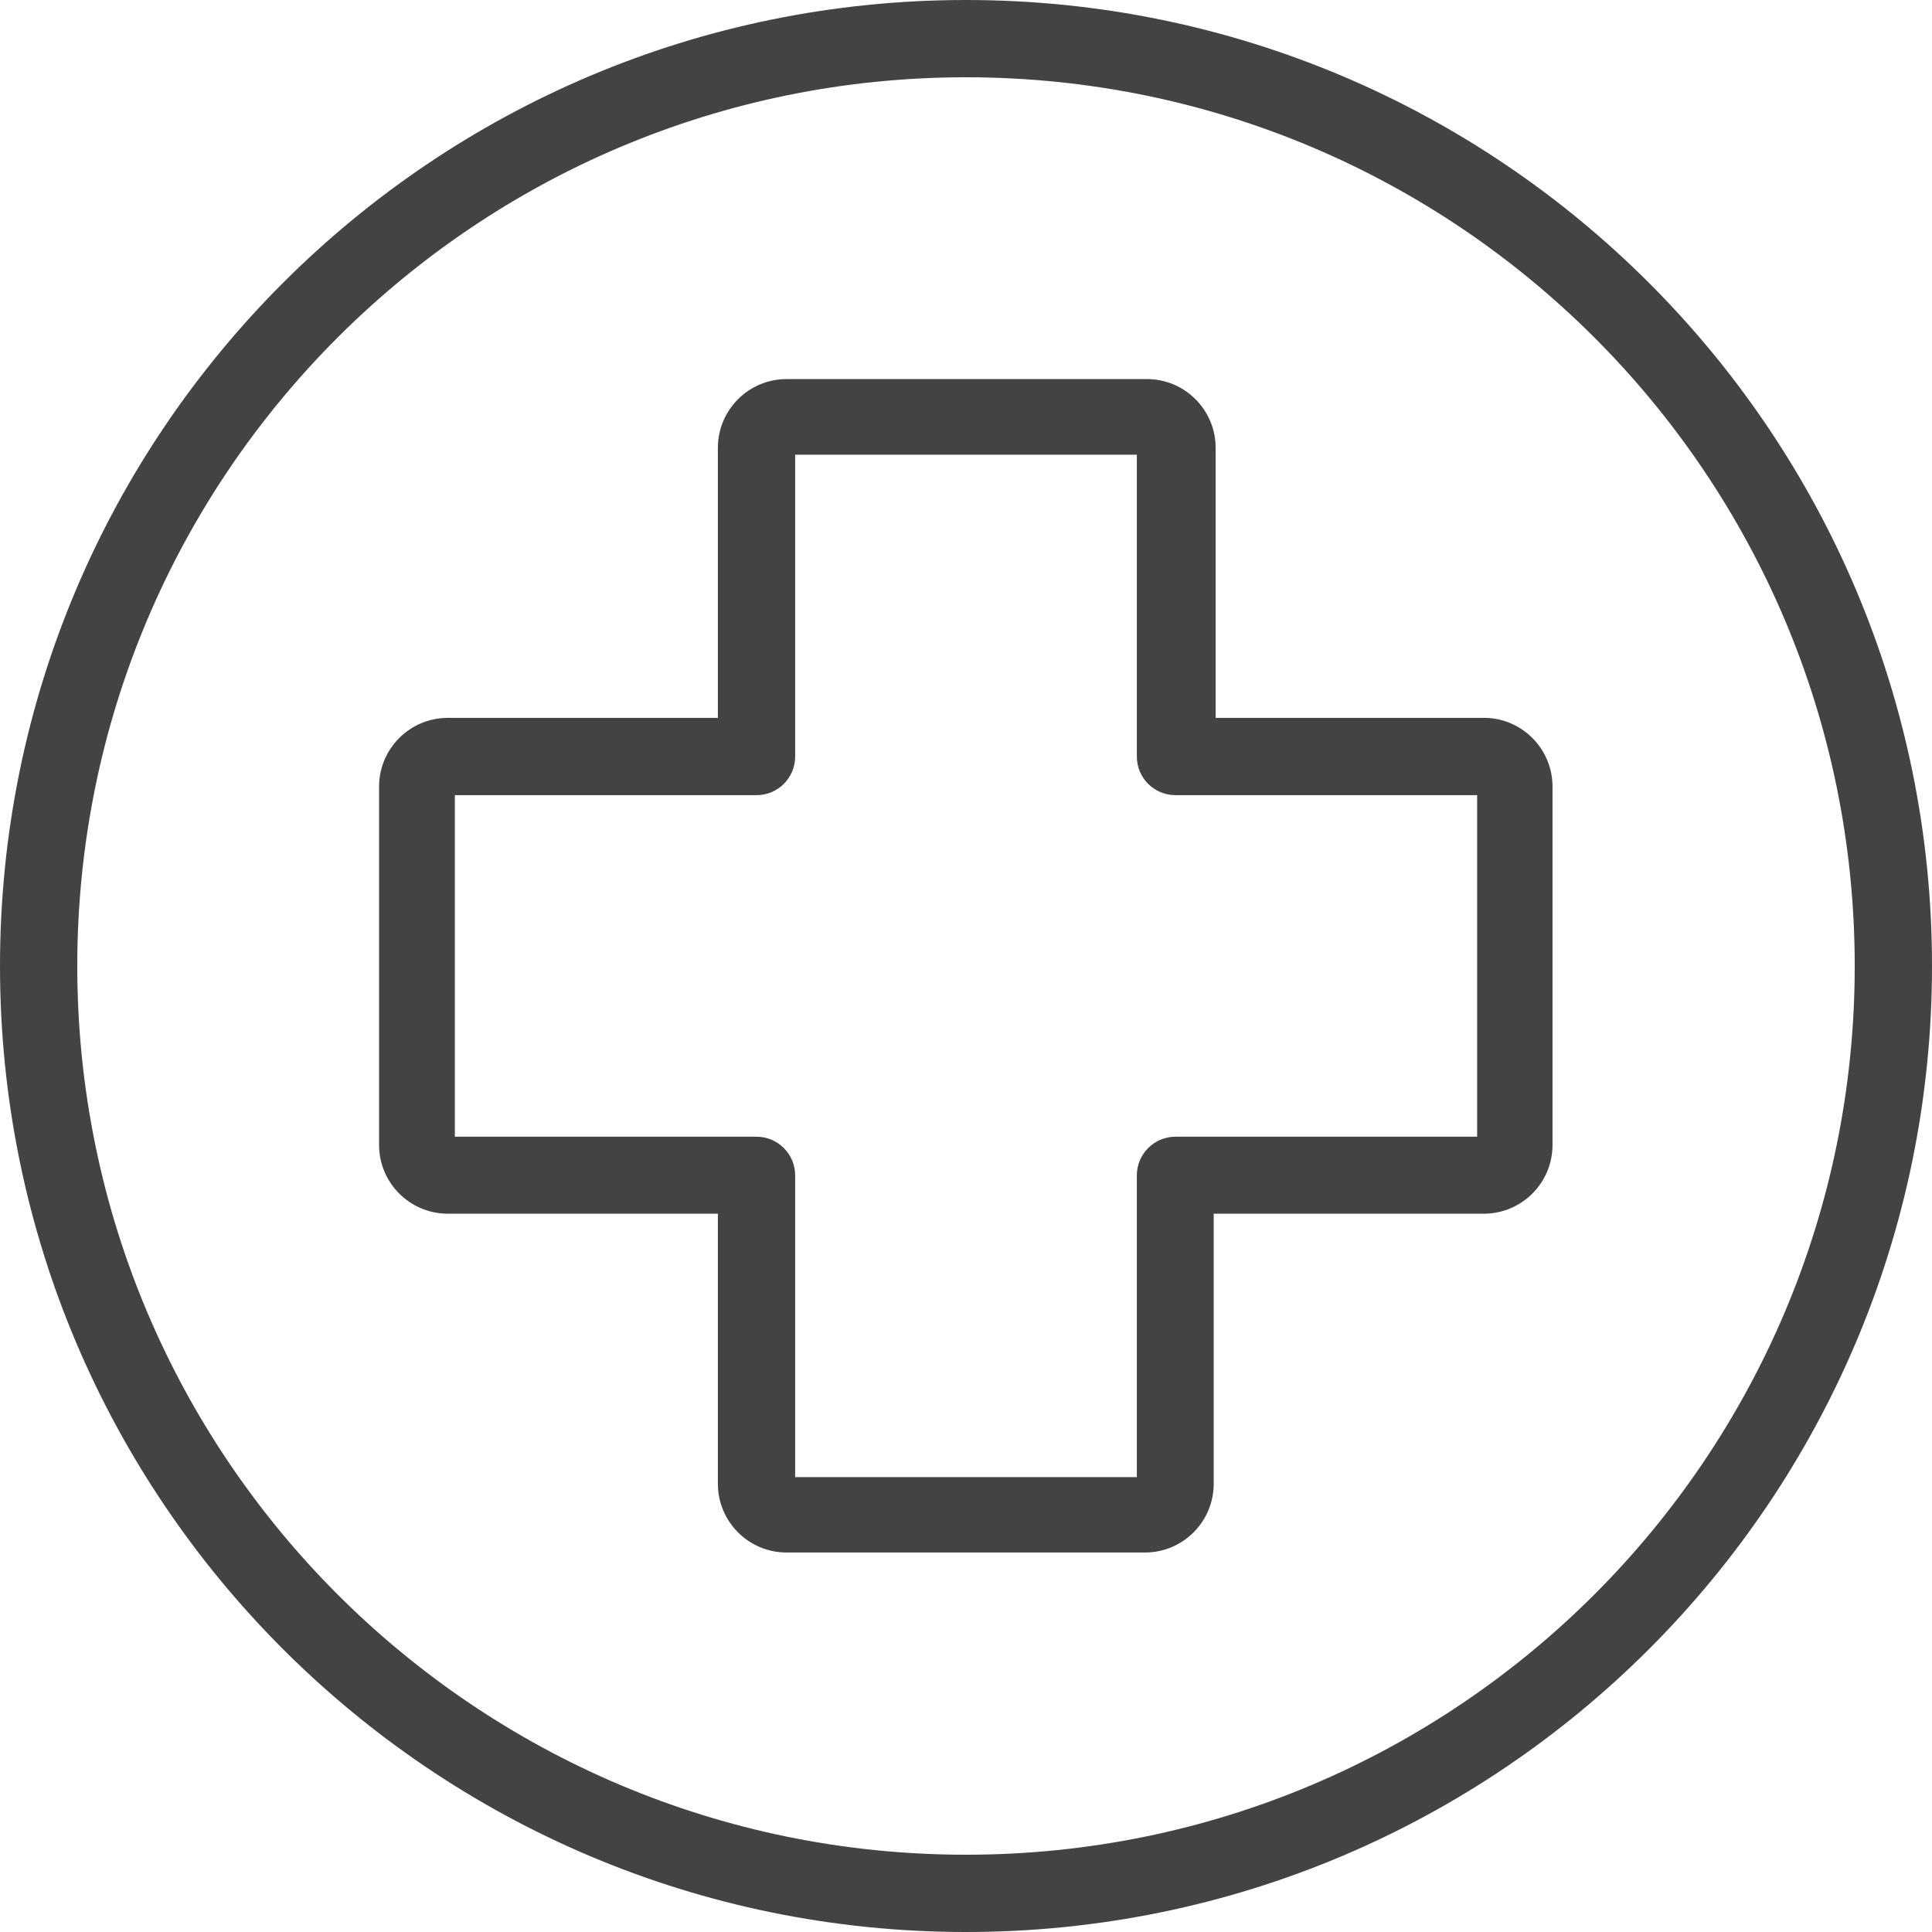
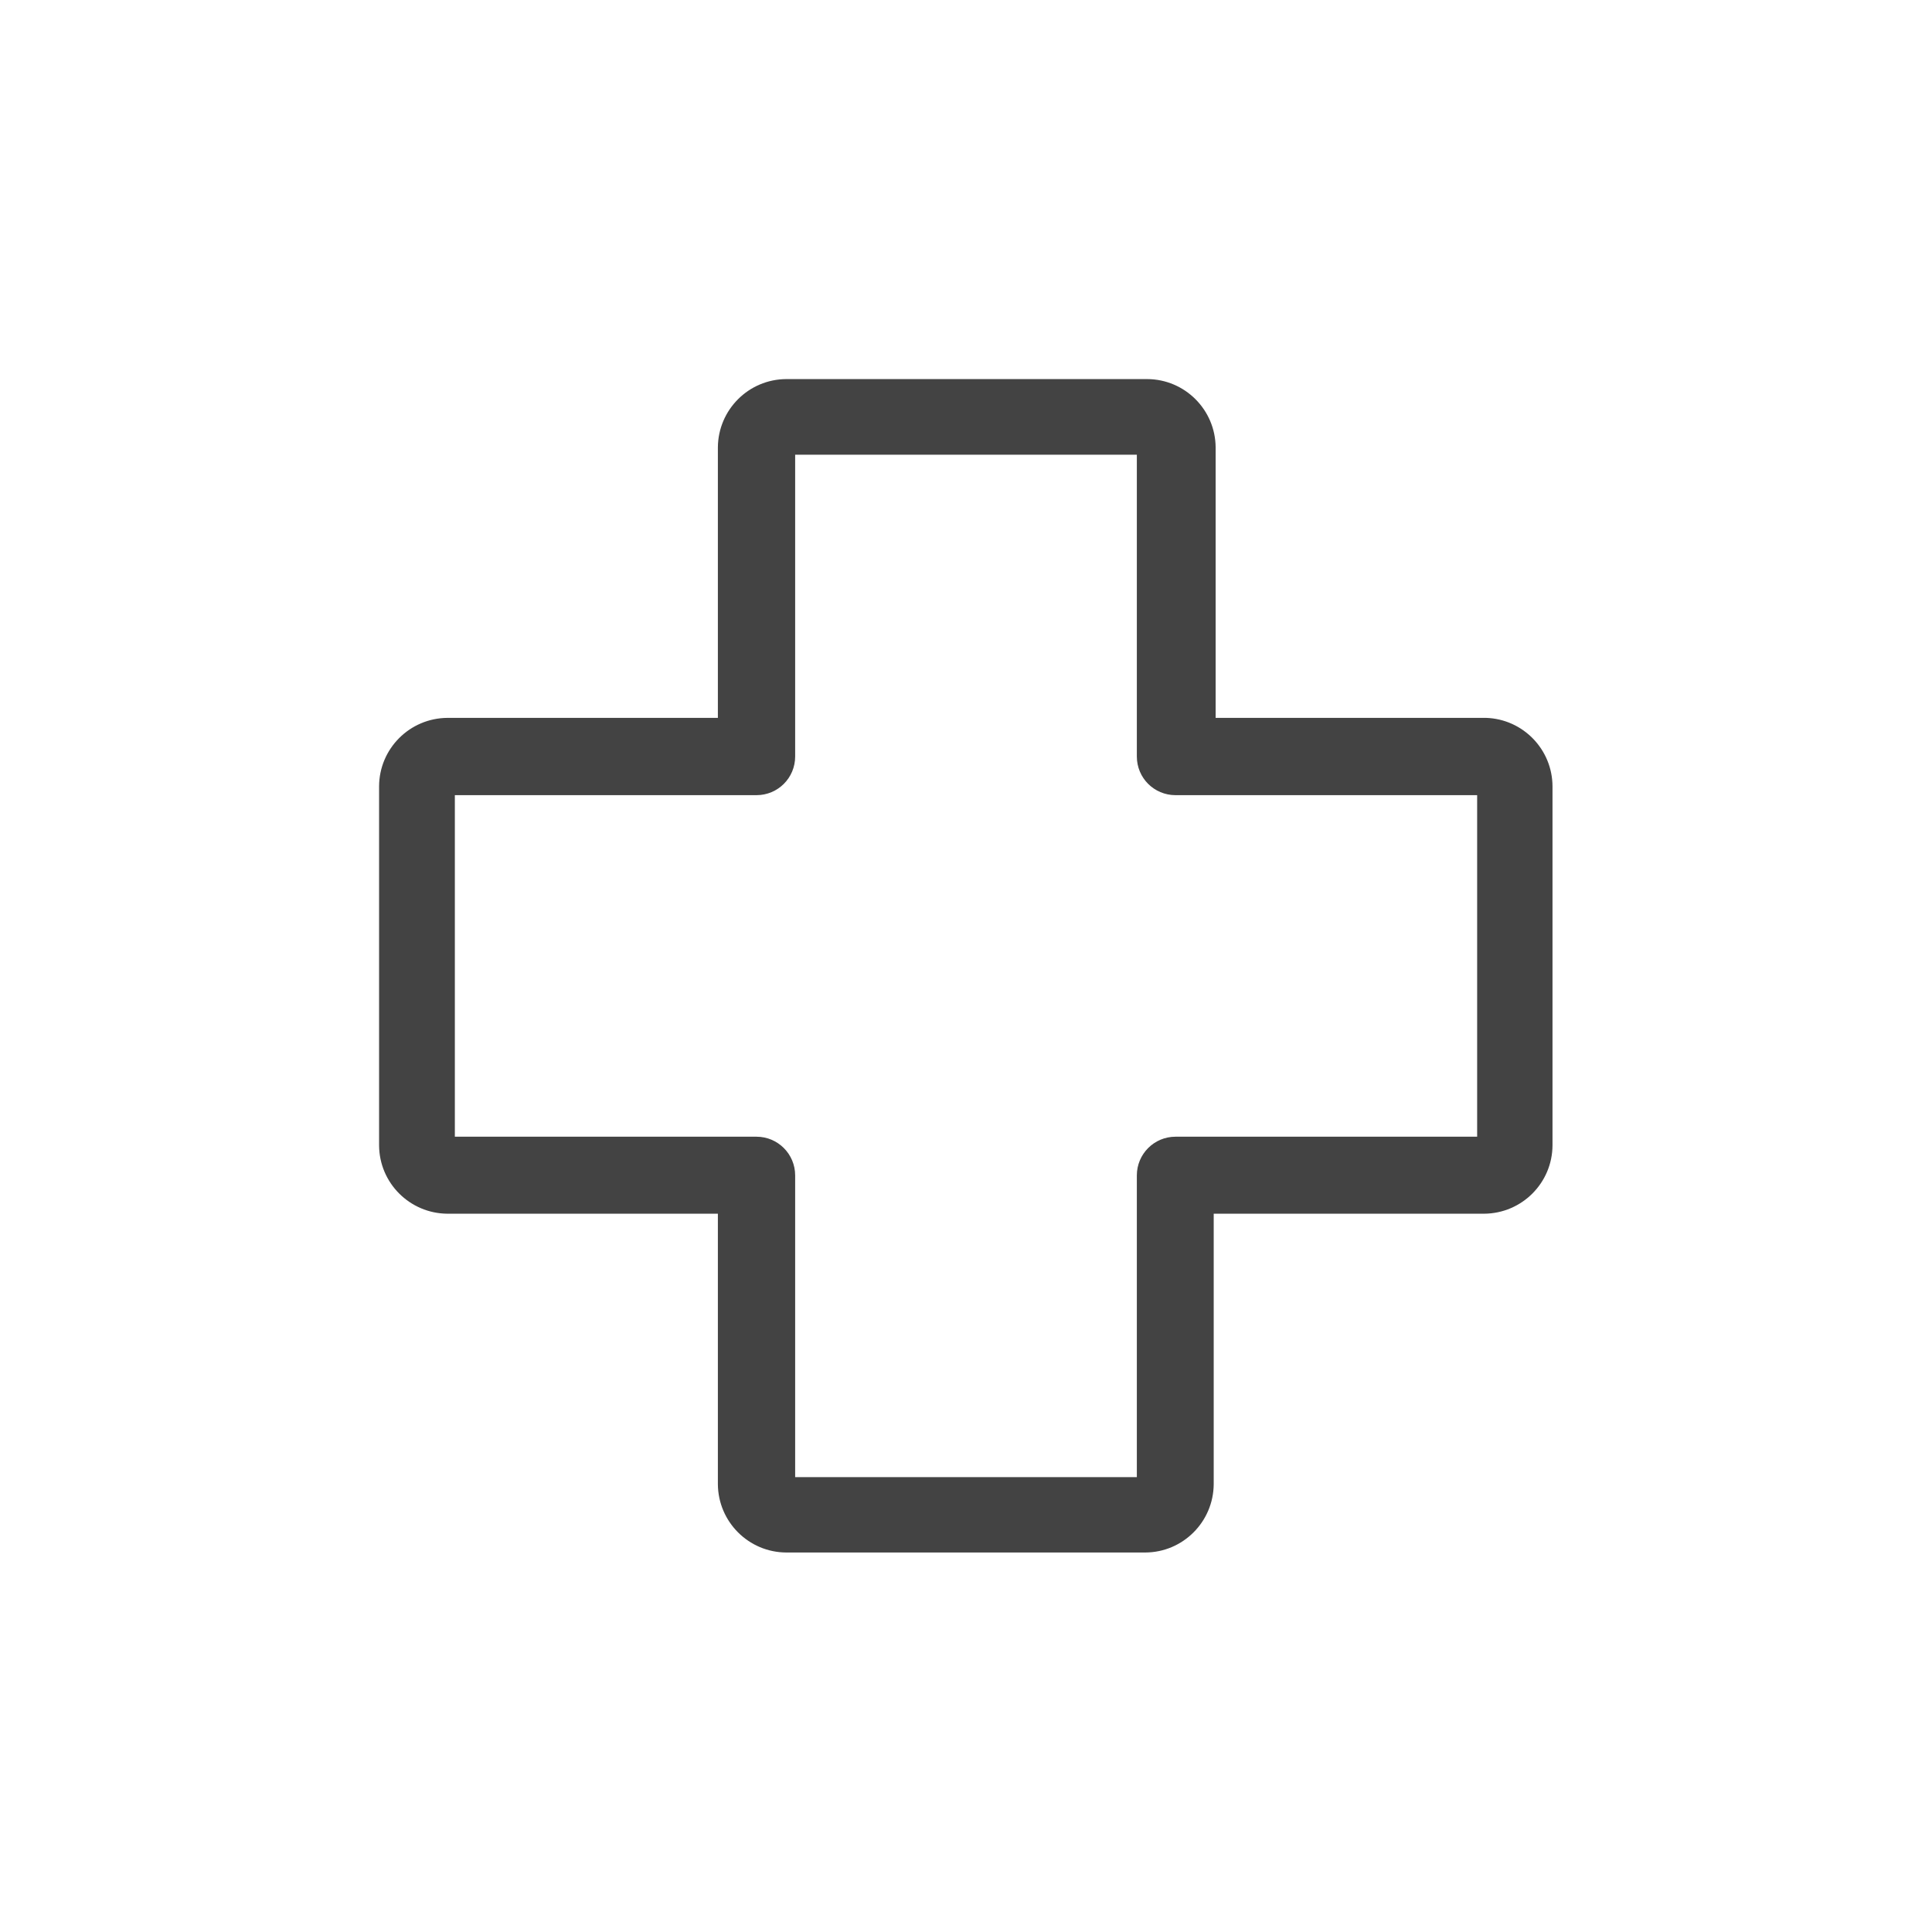
<svg xmlns="http://www.w3.org/2000/svg" width="14" height="14" viewBox="0 0 14 14" fill="none">
  <path d="M10.769 5.202H8.809V3.242C8.807 2.969 8.586 2.748 8.313 2.747H5.698C5.425 2.748 5.204 2.969 5.202 3.242V5.202H3.242C2.969 5.204 2.748 5.425 2.747 5.698V8.299C2.748 8.572 2.969 8.793 3.242 8.795H5.202V10.755C5.204 11.028 5.425 11.249 5.698 11.25H8.299C8.572 11.249 8.793 11.028 8.795 10.755V8.795H10.755C11.028 8.793 11.249 8.572 11.25 8.299V5.698C11.249 5.43 11.036 5.211 10.769 5.202ZM10.704 8.237H8.518C8.363 8.237 8.238 8.363 8.238 8.517V10.704H5.762V8.517C5.762 8.363 5.637 8.237 5.482 8.237H3.296V5.762H5.482C5.637 5.762 5.762 5.637 5.762 5.482V3.295H8.238V5.482C8.238 5.637 8.363 5.762 8.518 5.762H10.704V8.237Z" fill="#434343" />
-   <path d="M7 0C3.134 0 0 3.134 0 7C0 10.866 3.134 14 7 14C10.866 14 14 10.866 14 7C14 3.134 10.866 0 7 0ZM7 13.44C3.443 13.44 0.56 10.557 0.56 7C0.56 3.443 3.443 0.56 7 0.56C10.557 0.56 13.44 3.443 13.44 7C13.44 10.557 10.557 13.44 7 13.44Z" fill="#434343" />
</svg>